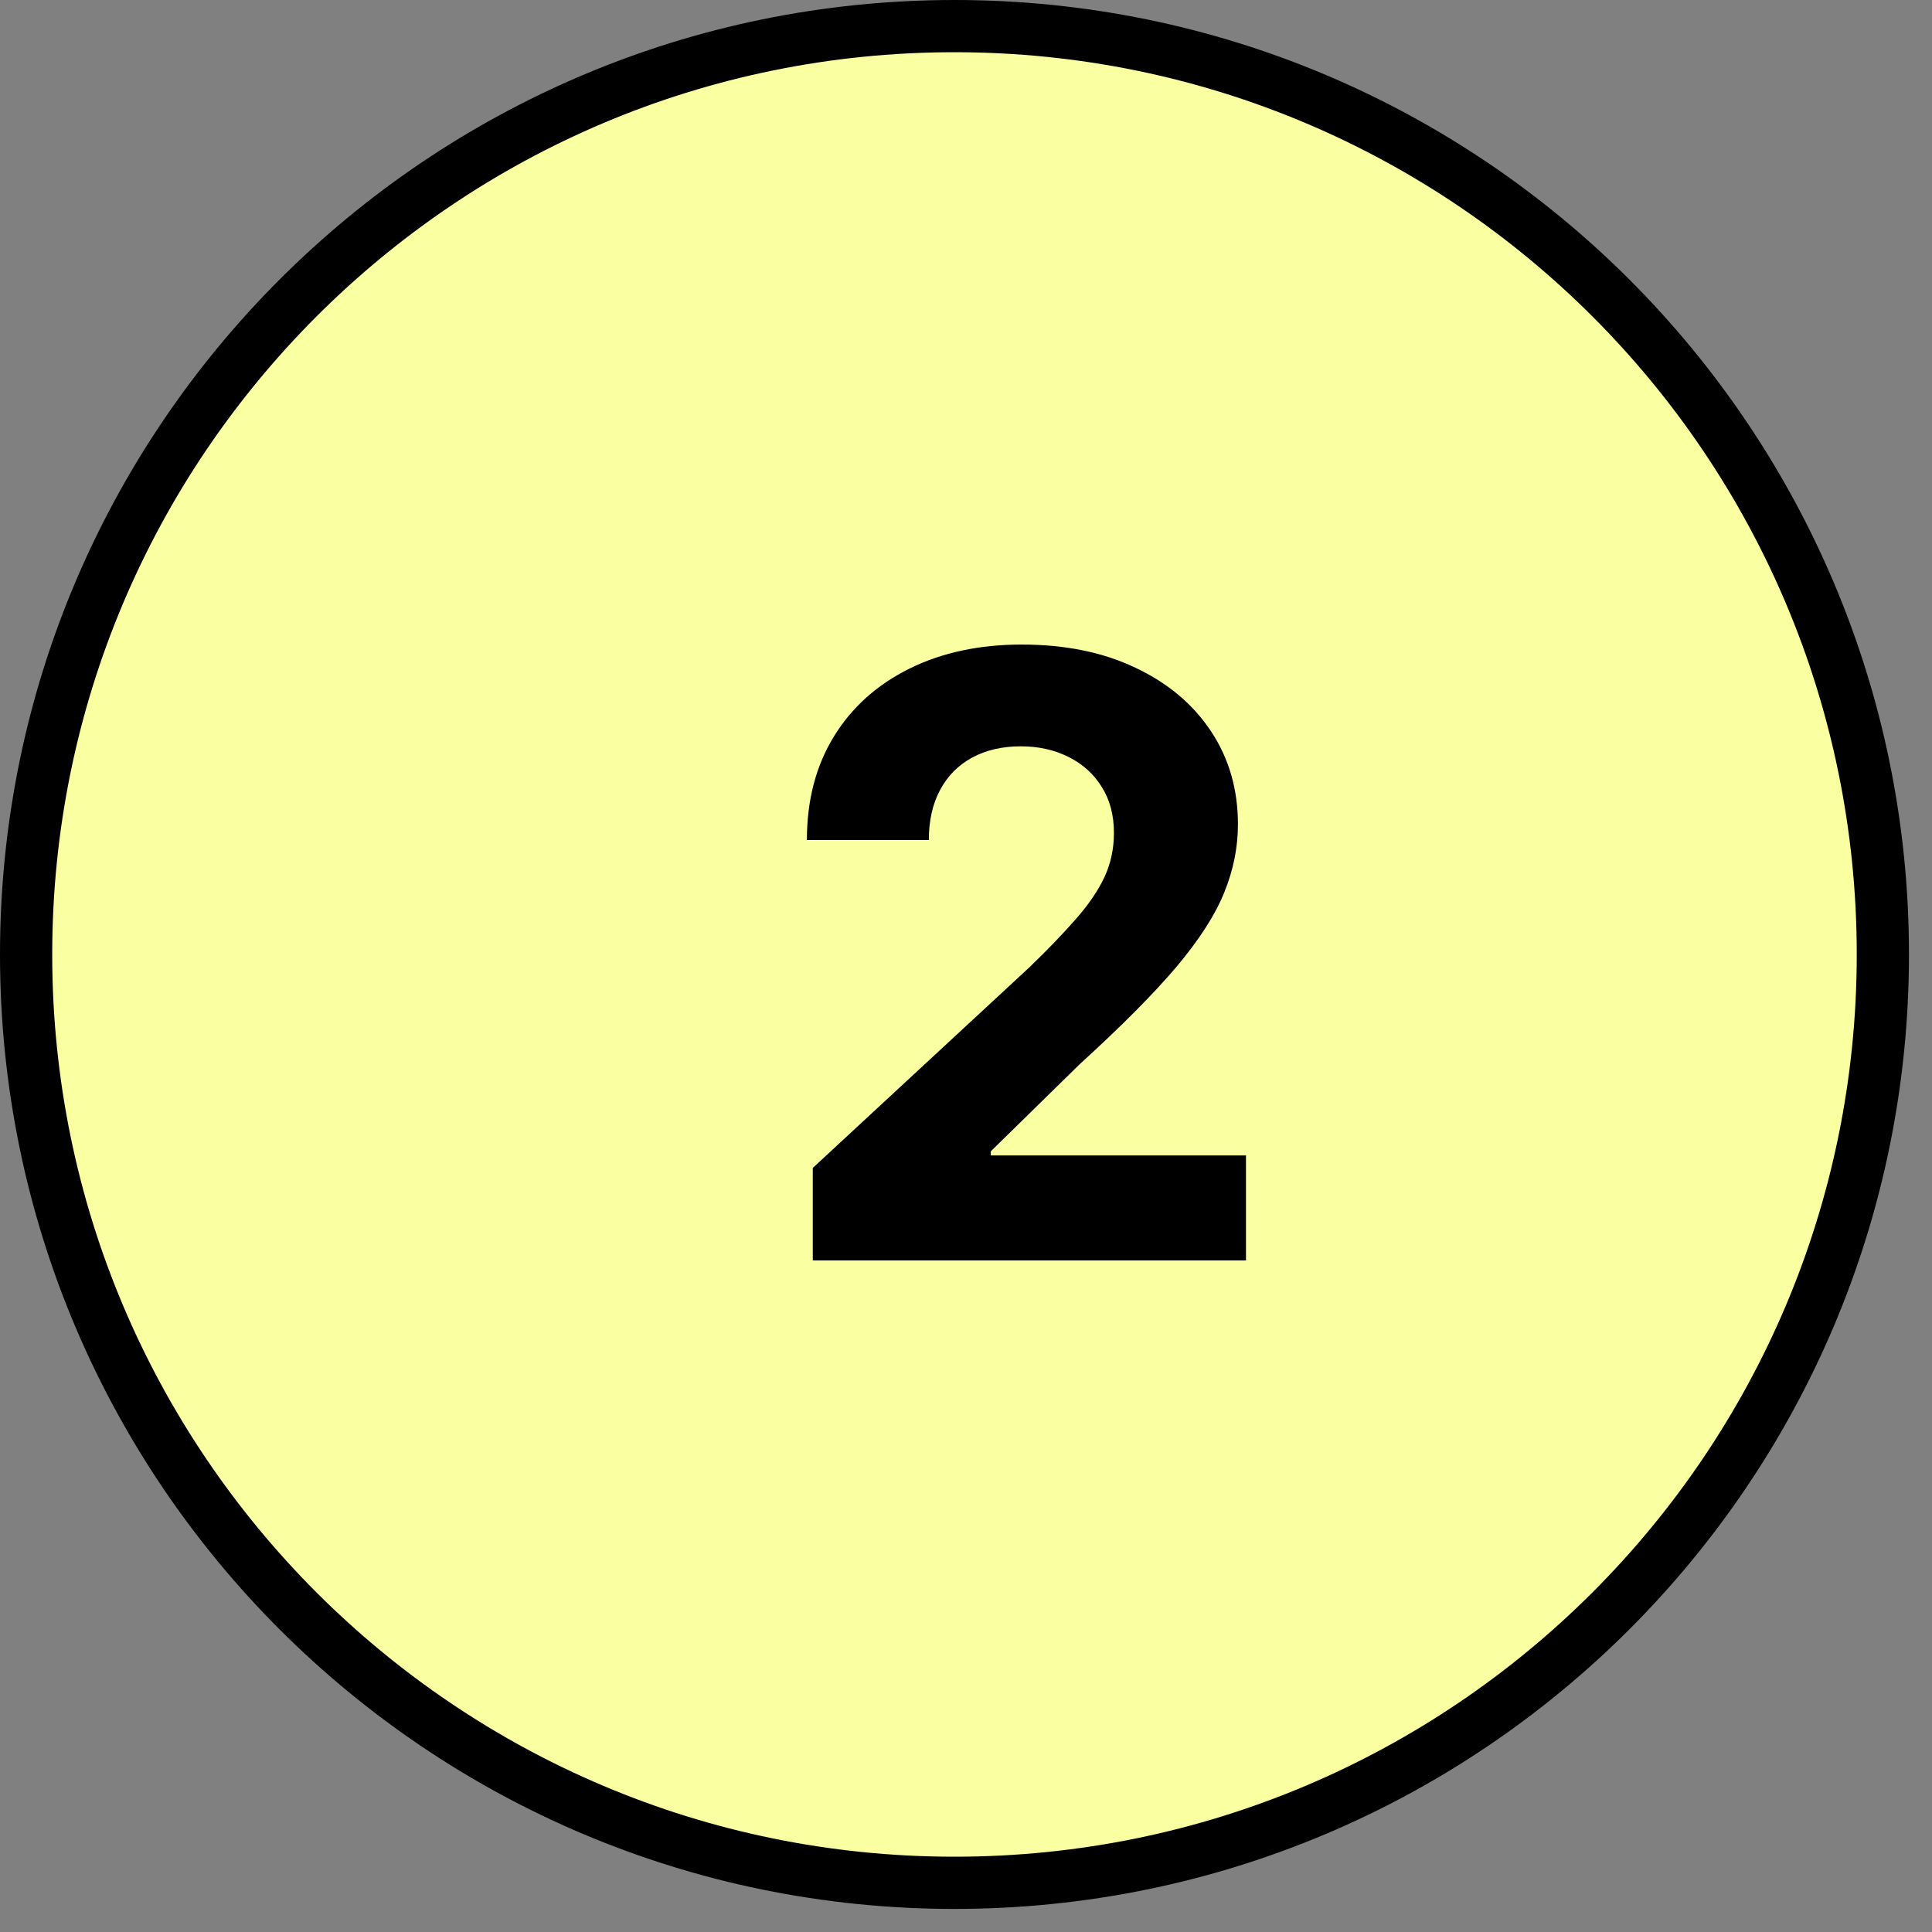
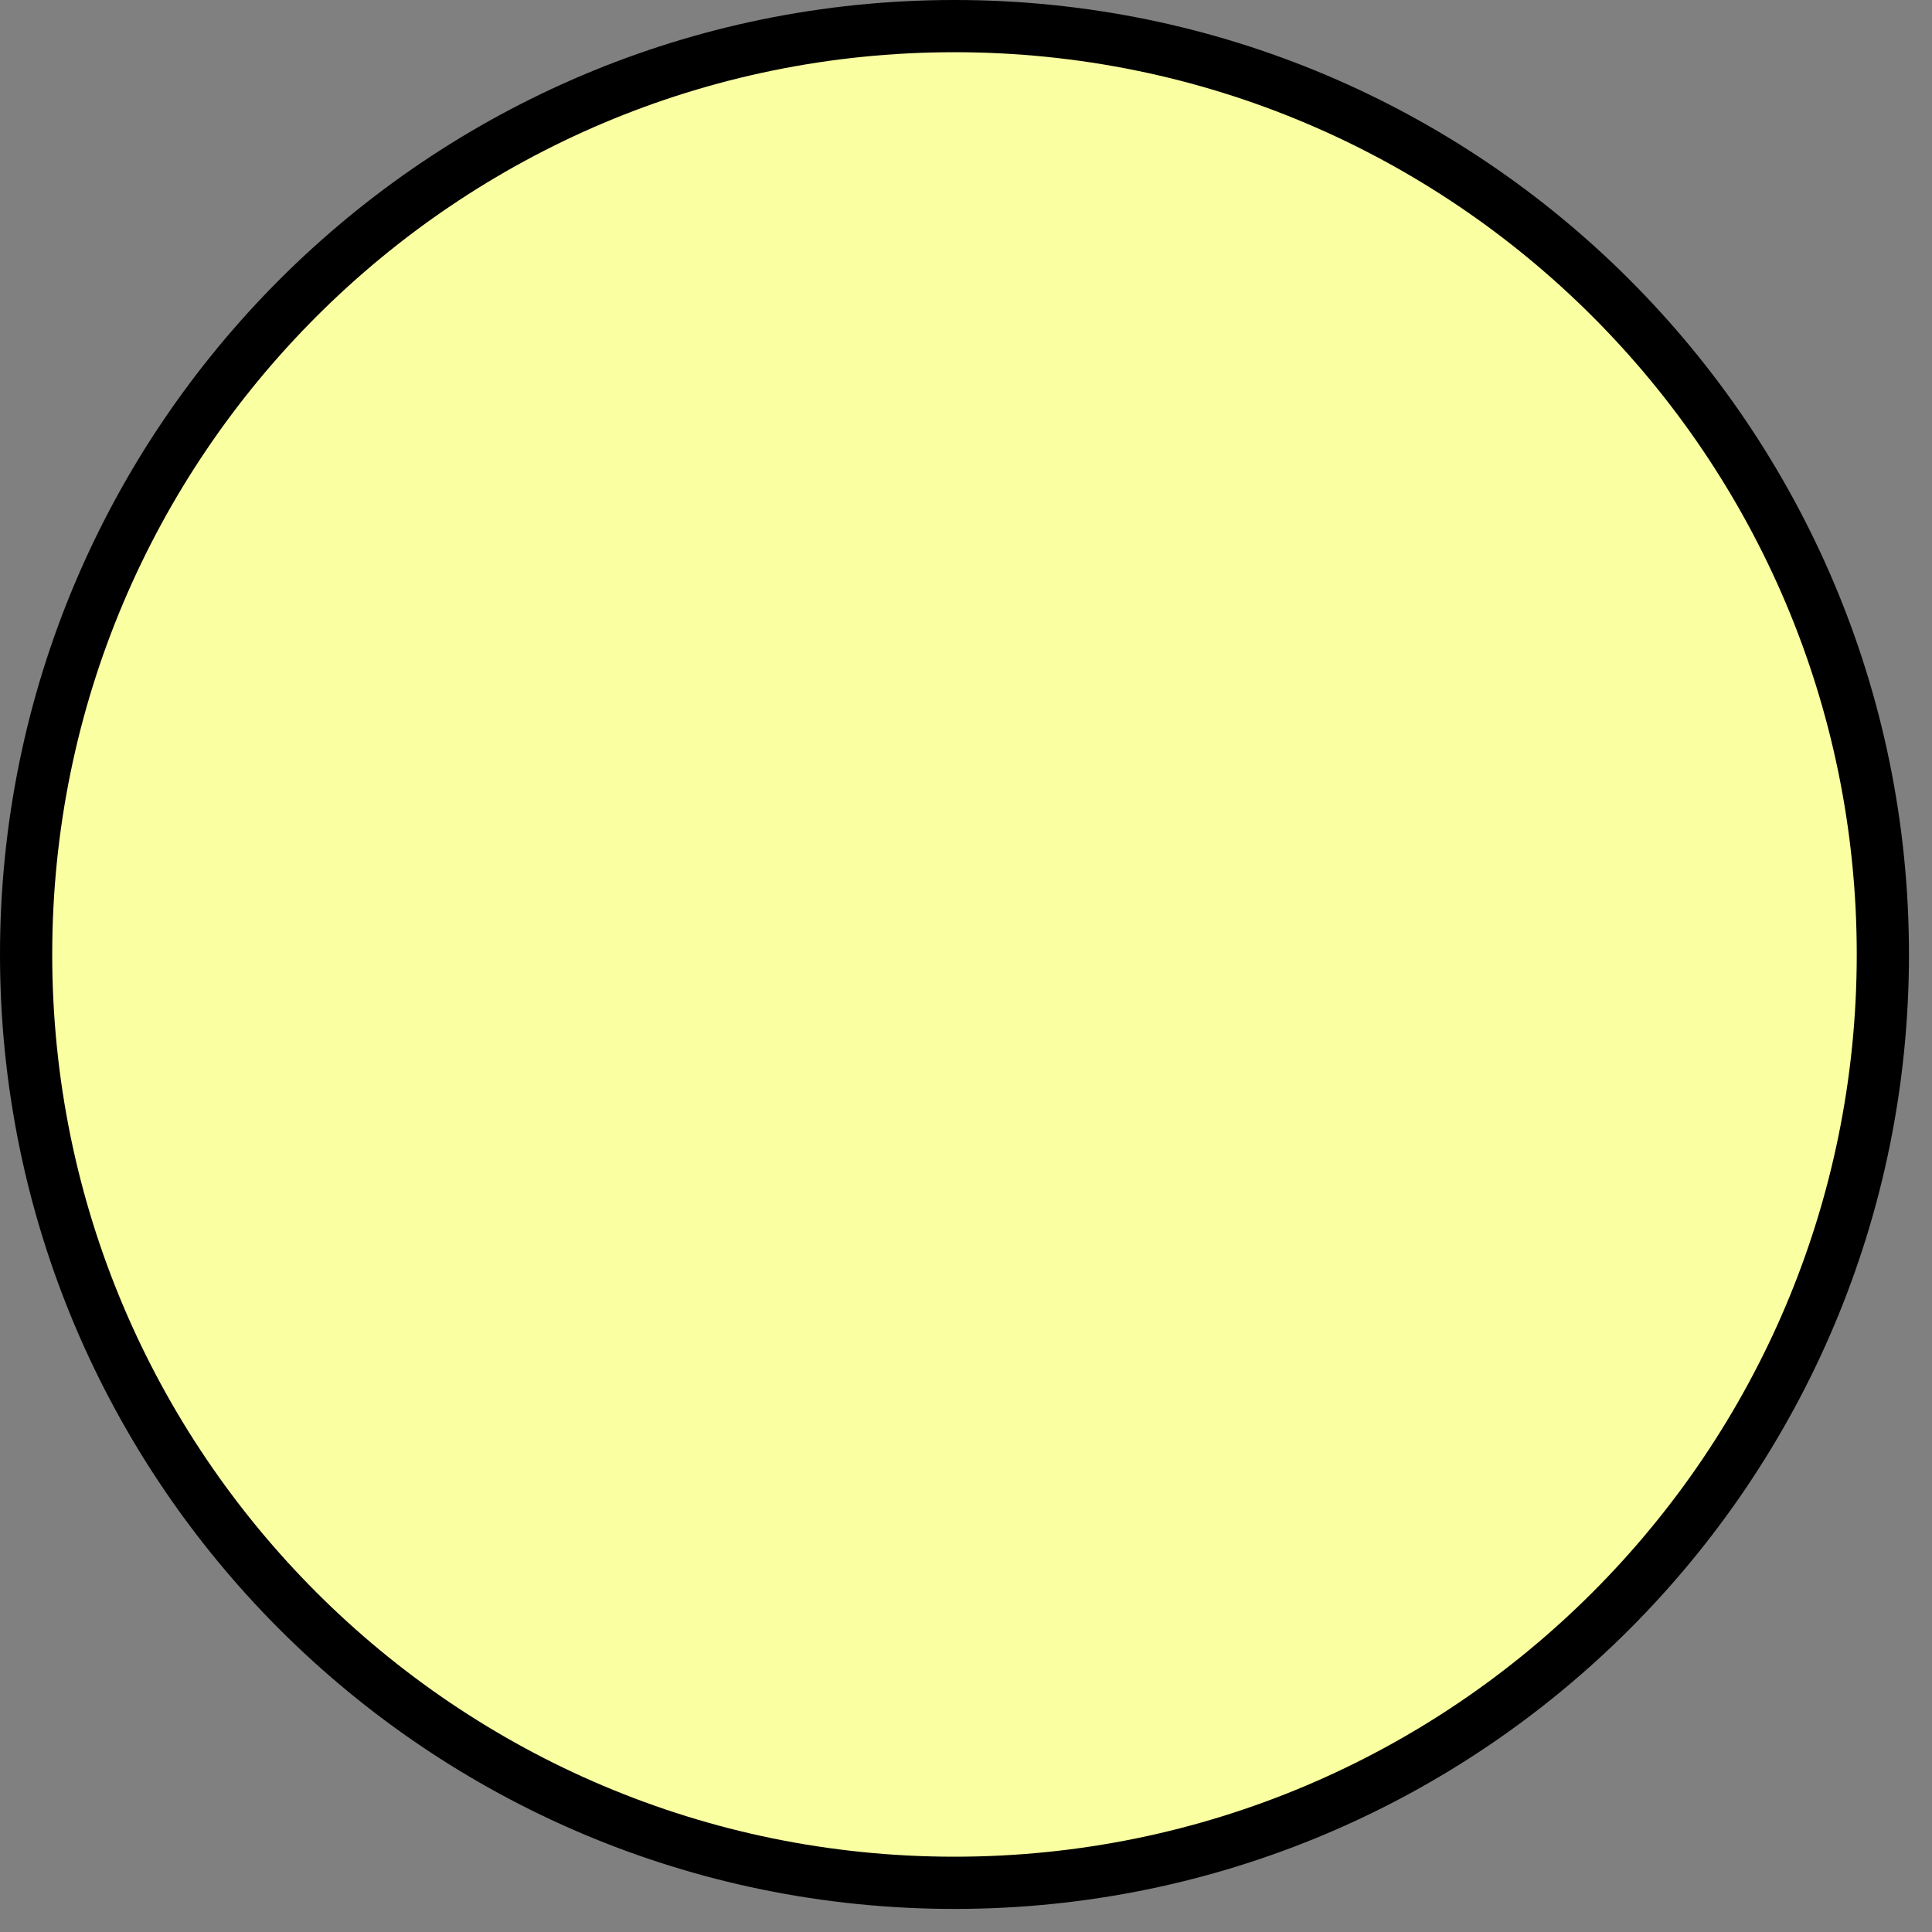
<svg xmlns="http://www.w3.org/2000/svg" width="37" height="37" viewBox="0 0 37 37" fill="none">
  <rect x="0" y="0" width="37" height="37" fill="#808080" stroke="none" />
  <path d="M18.279 0.5C28.099 0.5 36.059 8.46 36.059 18.279C36.058 28.098 28.098 36.058 18.279 36.058C8.46 36.058 0.5 28.098 0.5 18.279C0.5 8.46 8.46 0.5 18.279 0.5Z" fill="#FAFFA1" stroke="black" />
-   <path d="M15.566 24.139V22.367L19.708 18.531C20.061 18.191 20.356 17.884 20.595 17.611C20.837 17.338 21.021 17.071 21.146 16.81C21.271 16.545 21.333 16.259 21.333 15.952C21.333 15.611 21.256 15.317 21.1 15.071C20.945 14.821 20.733 14.63 20.464 14.497C20.195 14.361 19.89 14.293 19.549 14.293C19.193 14.293 18.883 14.365 18.617 14.509C18.352 14.653 18.148 14.859 18.004 15.128C17.86 15.397 17.788 15.717 17.788 16.088H15.453C15.453 15.327 15.625 14.666 15.97 14.105C16.314 13.545 16.797 13.111 17.419 12.804C18.04 12.497 18.756 12.344 19.566 12.344C20.4 12.344 21.125 12.492 21.742 12.787C22.364 13.079 22.846 13.484 23.191 14.003C23.536 14.522 23.708 15.117 23.708 15.787C23.708 16.227 23.621 16.66 23.447 17.088C23.276 17.516 22.971 17.992 22.532 18.514C22.093 19.033 21.473 19.656 20.674 20.384L18.975 22.049V22.128H23.862V24.139H15.566Z" fill="black" />
</svg>